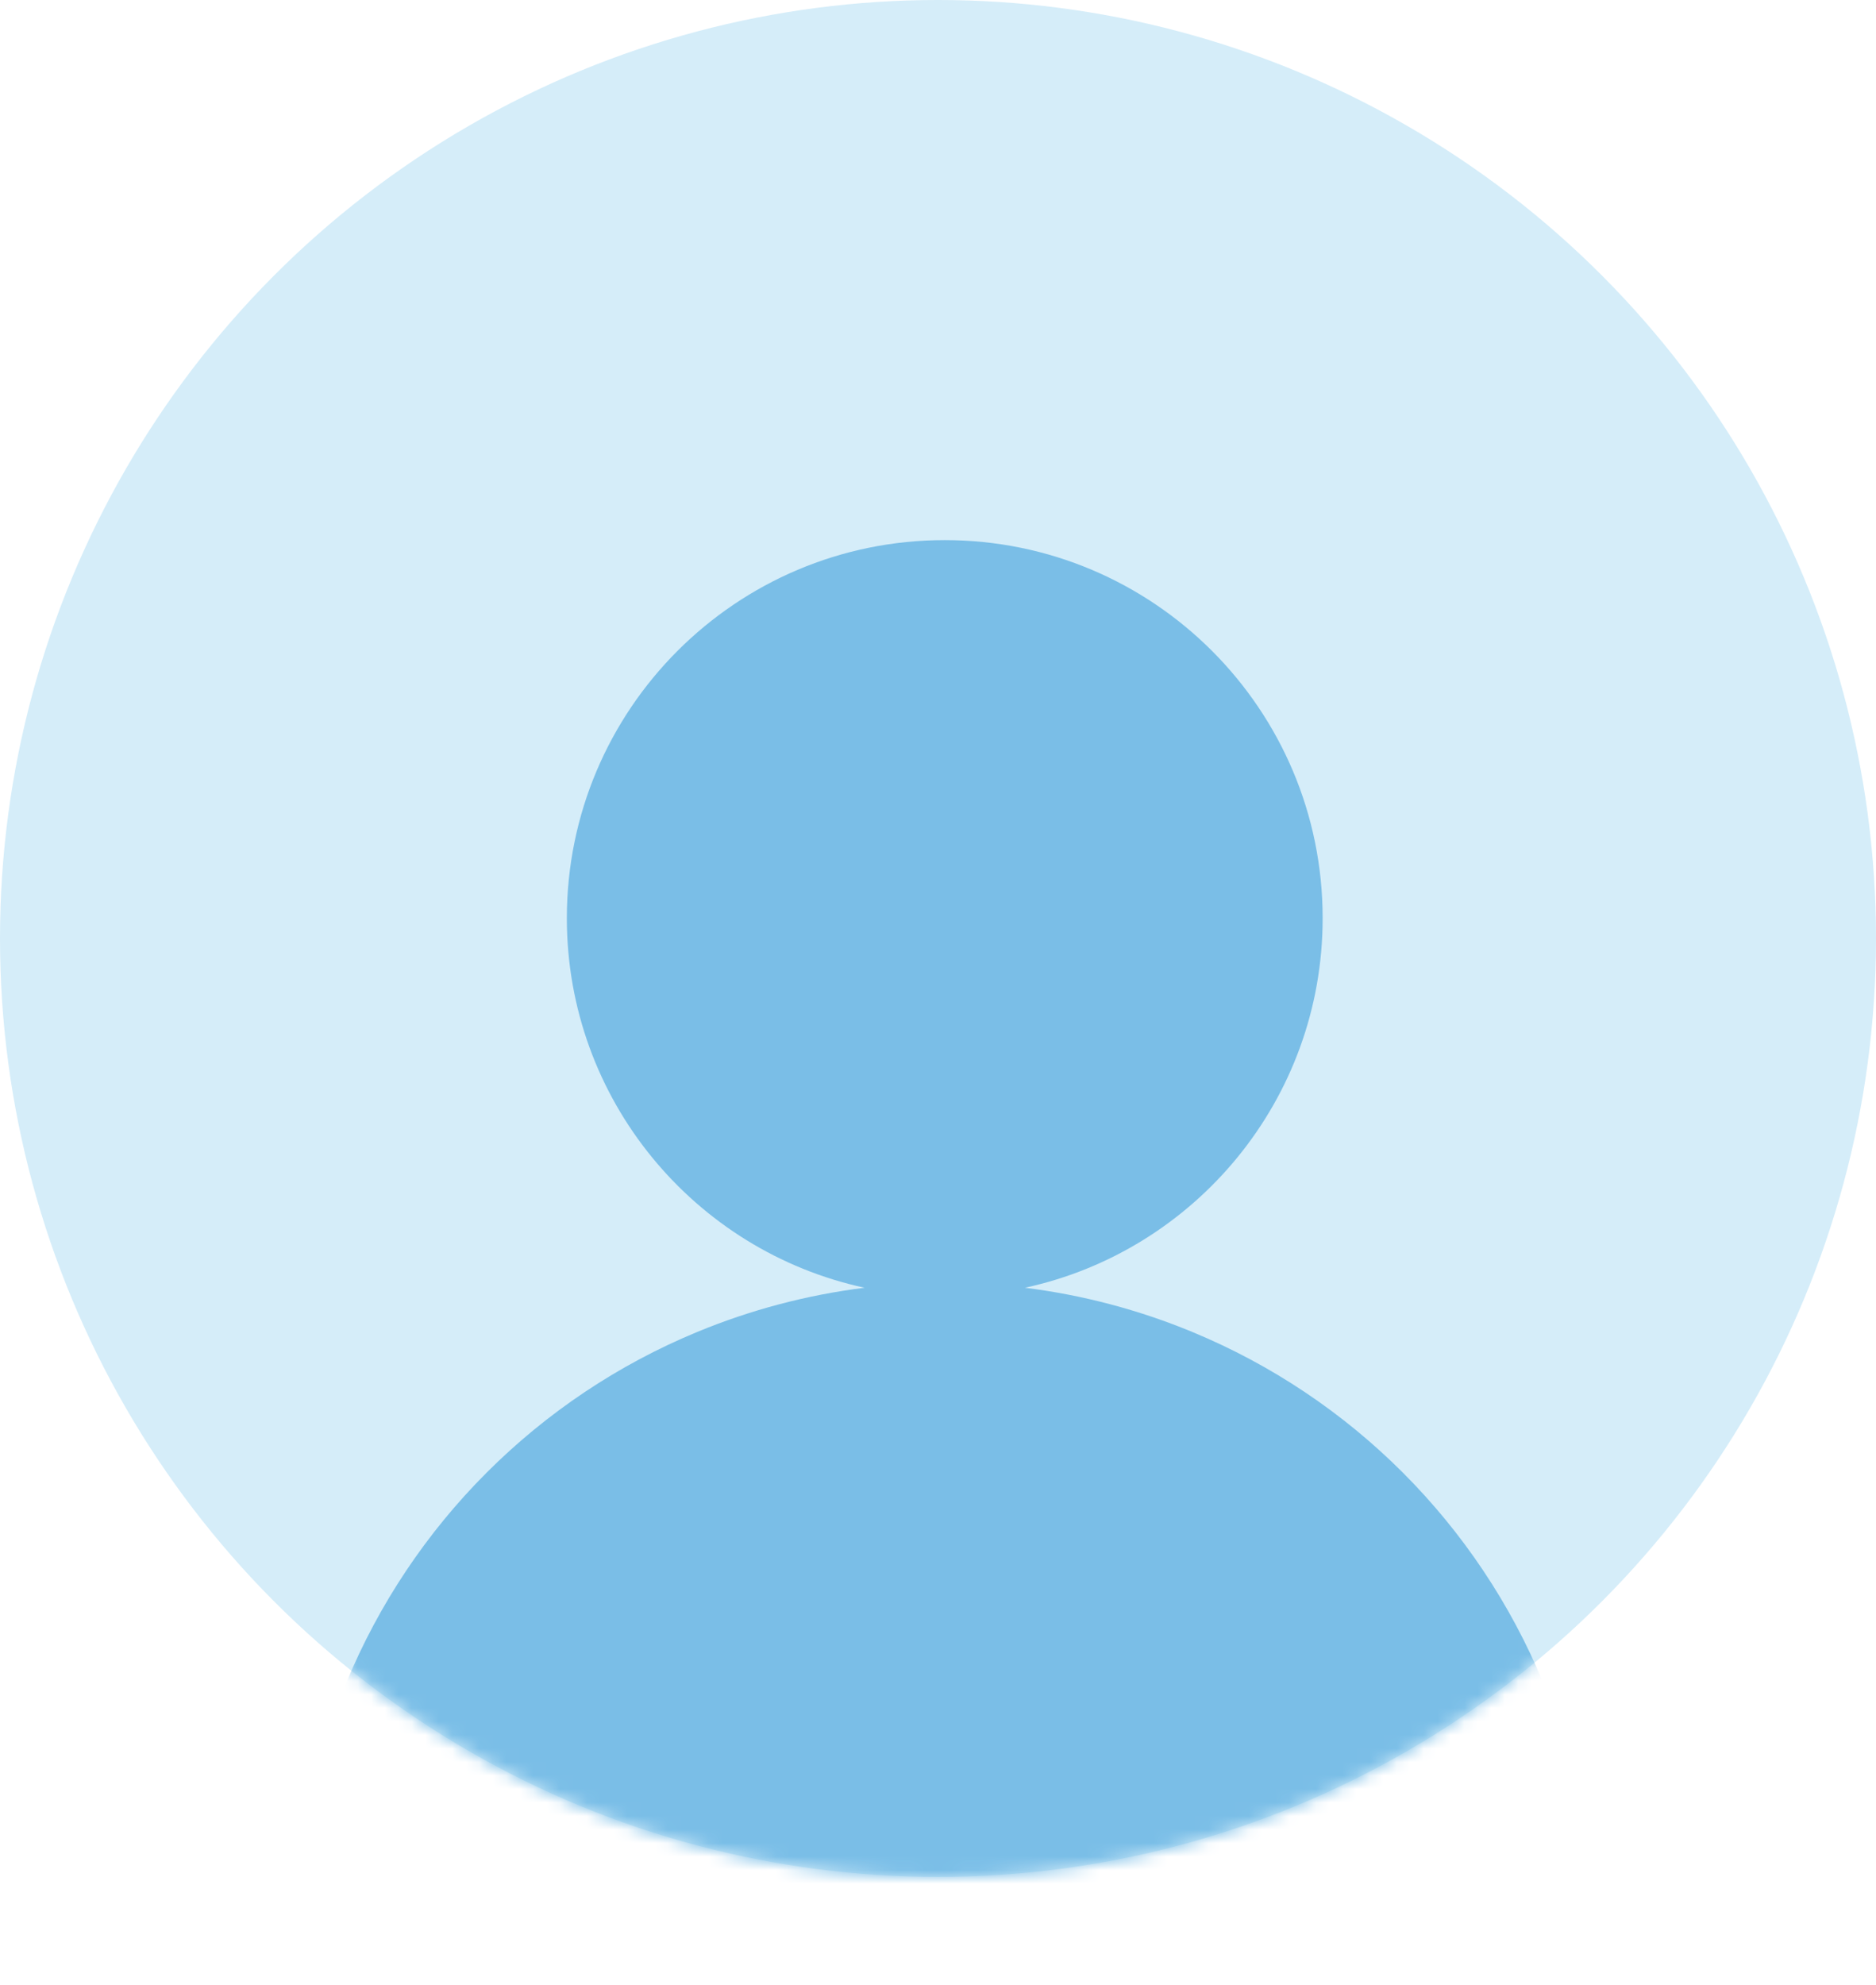
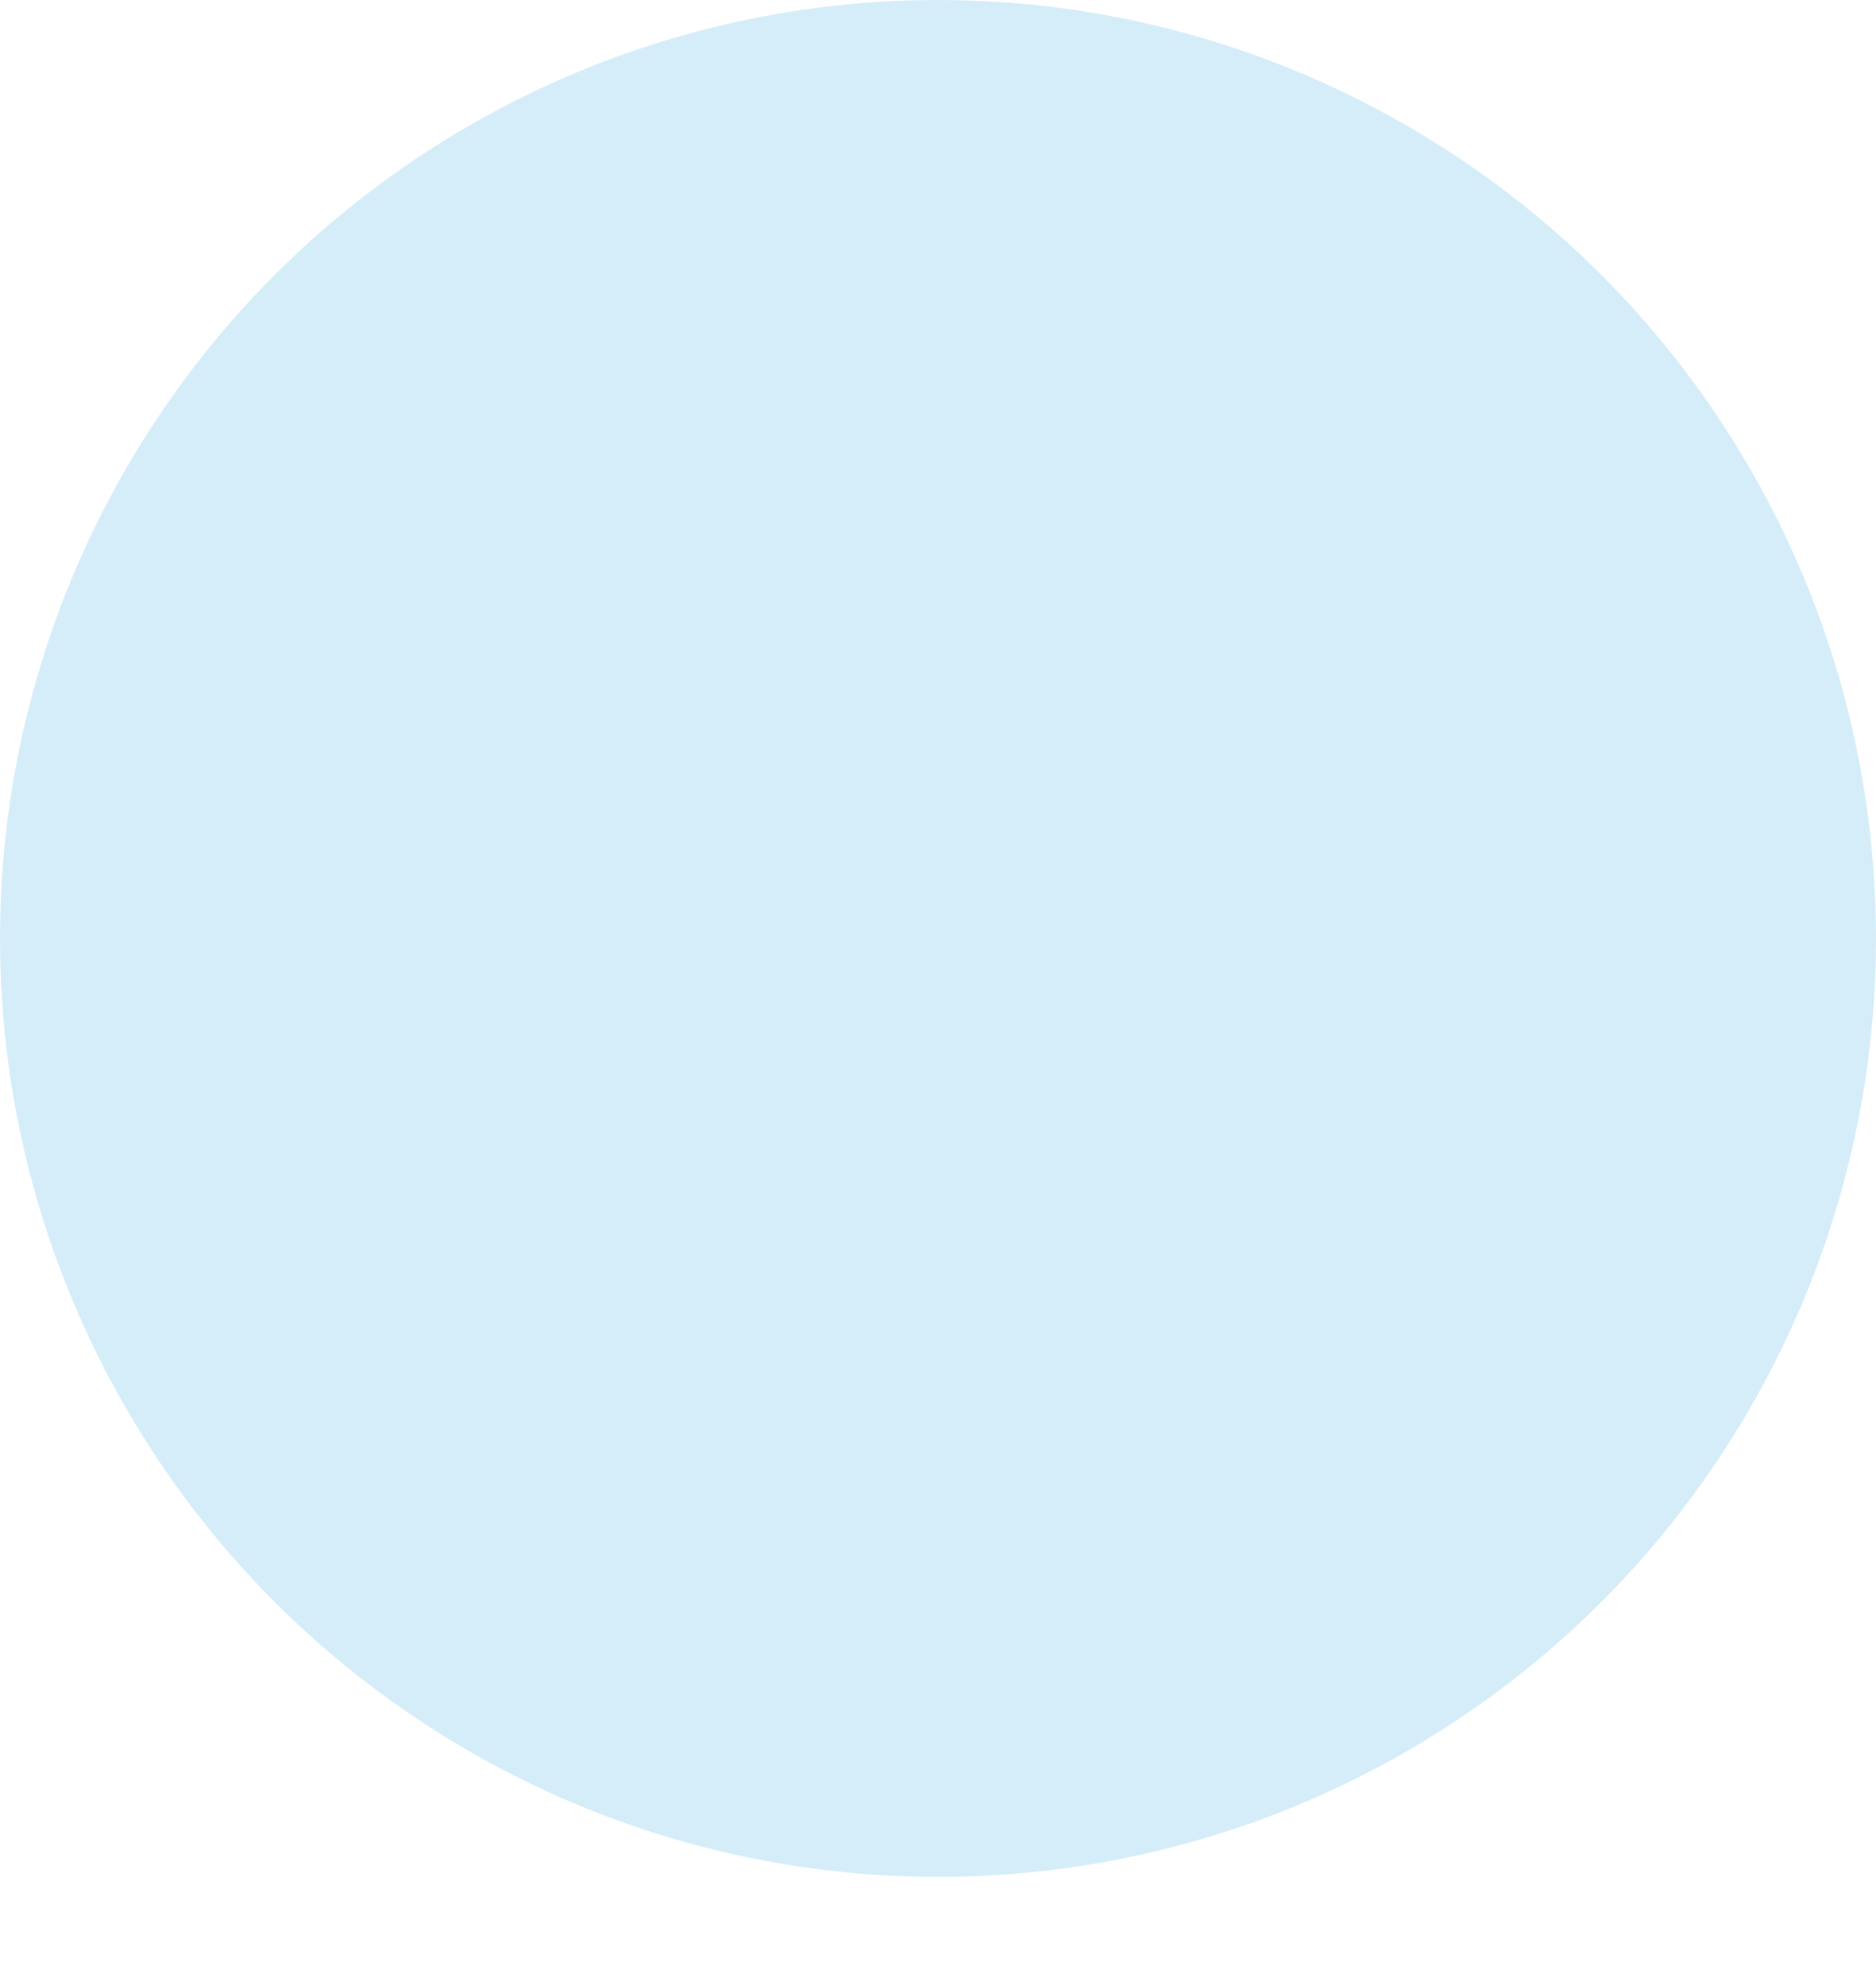
<svg xmlns="http://www.w3.org/2000/svg" width="139" height="147" viewBox="0 0 139 147" fill="none">
  <circle cx="69.5" cy="69.5" r="69.5" fill="#D5EDF9" />
  <mask id="mask0_913_904" style="mask-type:alpha" maskUnits="userSpaceOnUse" x="0" y="0" width="139" height="139">
-     <circle cx="69.5" cy="69.5" r="69.5" fill="#D5EDF9" />
-   </mask>
+     </mask>
  <g mask="url(#mask0_913_904)">
    <g filter="url(#filter0_d_913_904)">
-       <path fill-rule="evenodd" clip-rule="evenodd" d="M64.061 91.369C51.45 88.645 42 77.426 42 64C42 48.536 54.536 36 70 36C85.464 36 98 48.536 98 64C98 77.426 88.55 88.645 75.939 91.369C80.202 91.9 84.383 93.003 88.369 94.654C94.192 97.066 99.484 100.602 103.941 105.059C108.398 109.516 111.934 114.808 114.346 120.631C116.758 126.455 118 132.697 118 139H70H22C22 132.697 23.242 126.455 25.654 120.631C28.066 114.808 31.602 109.516 36.059 105.059C40.516 100.602 45.808 97.066 51.631 94.654C55.617 93.003 59.798 91.9 64.061 91.369Z" fill="#7ABEE7" />
-     </g>
+       </g>
  </g>
  <defs>
    <filter id="filter0_d_913_904" x="18" y="36" width="104" height="111" filterUnits="userSpaceOnUse" color-interpolation-filters="sRGB">
      <feFlood flood-opacity="0" result="BackgroundImageFix" />
      <feColorMatrix in="SourceAlpha" type="matrix" values="0 0 0 0 0 0 0 0 0 0 0 0 0 0 0 0 0 0 127 0" result="hardAlpha" />
      <feOffset dy="4" />
      <feGaussianBlur stdDeviation="2" />
      <feComposite in2="hardAlpha" operator="out" />
      <feColorMatrix type="matrix" values="0 0 0 0 0 0 0 0 0 0 0 0 0 0 0 0 0 0 0.25 0" />
      <feBlend mode="normal" in2="BackgroundImageFix" result="effect1_dropShadow_913_904" />
      <feBlend mode="normal" in="SourceGraphic" in2="effect1_dropShadow_913_904" result="shape" />
    </filter>
  </defs>
</svg>